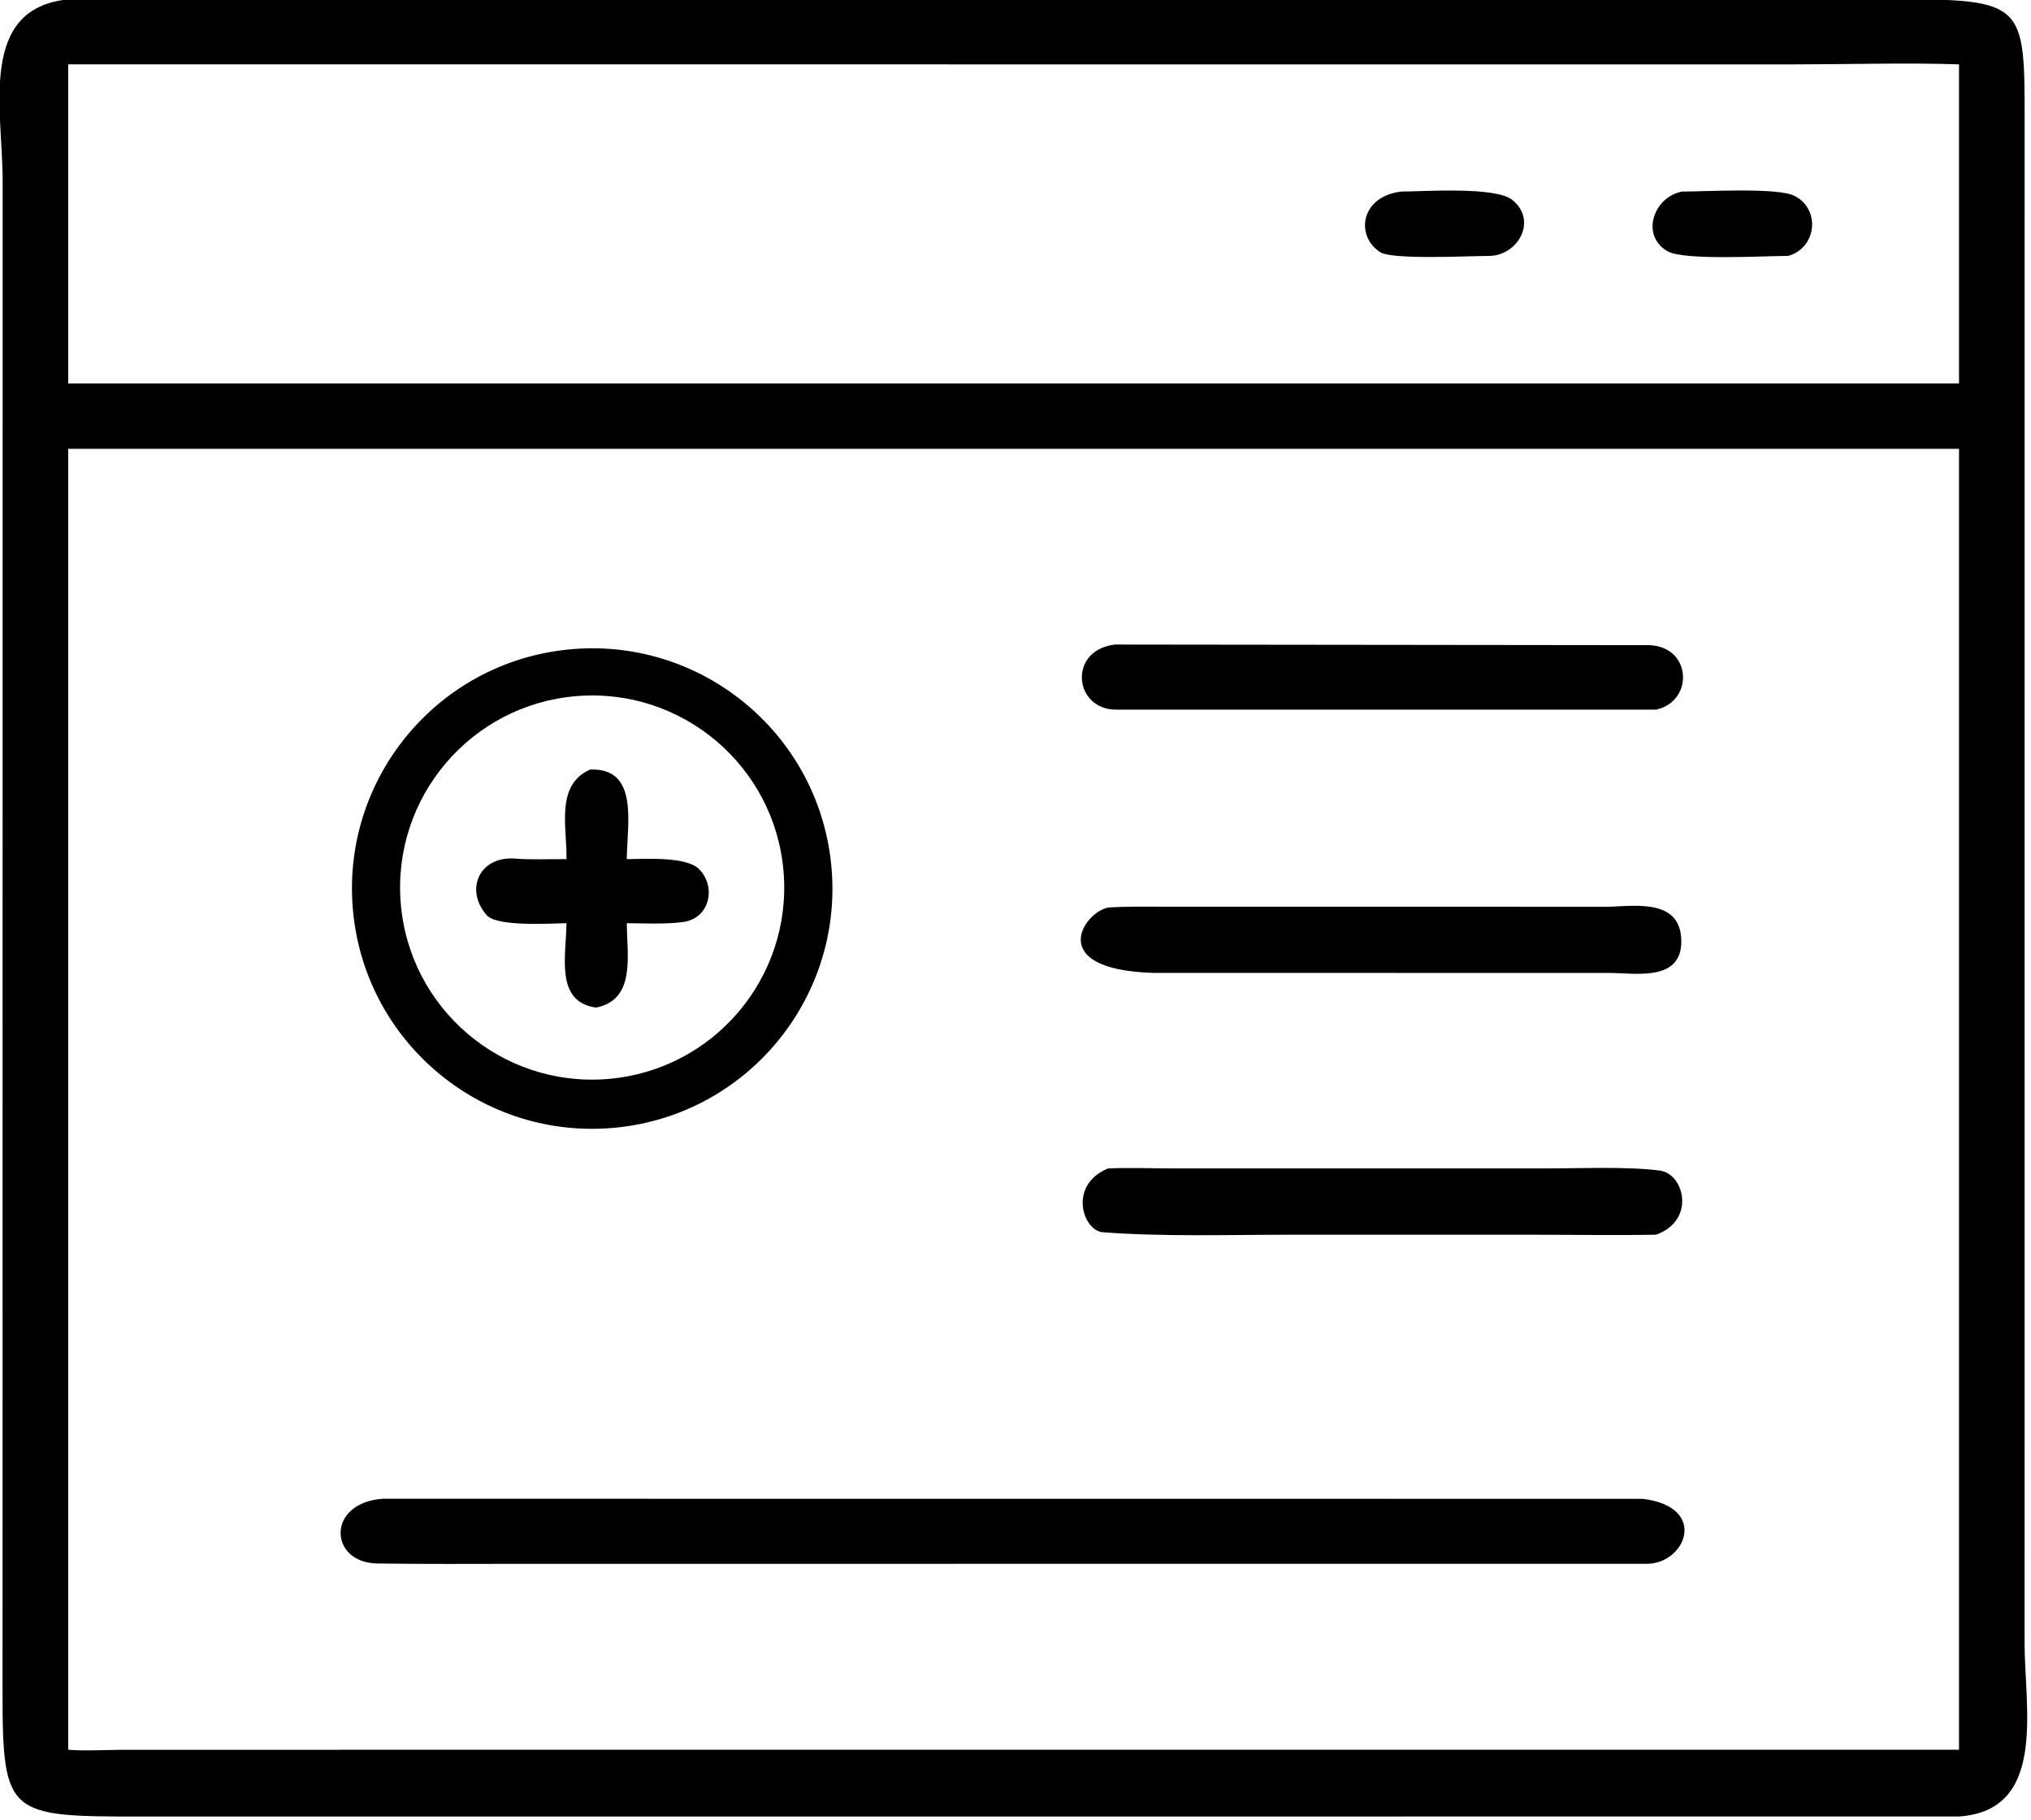
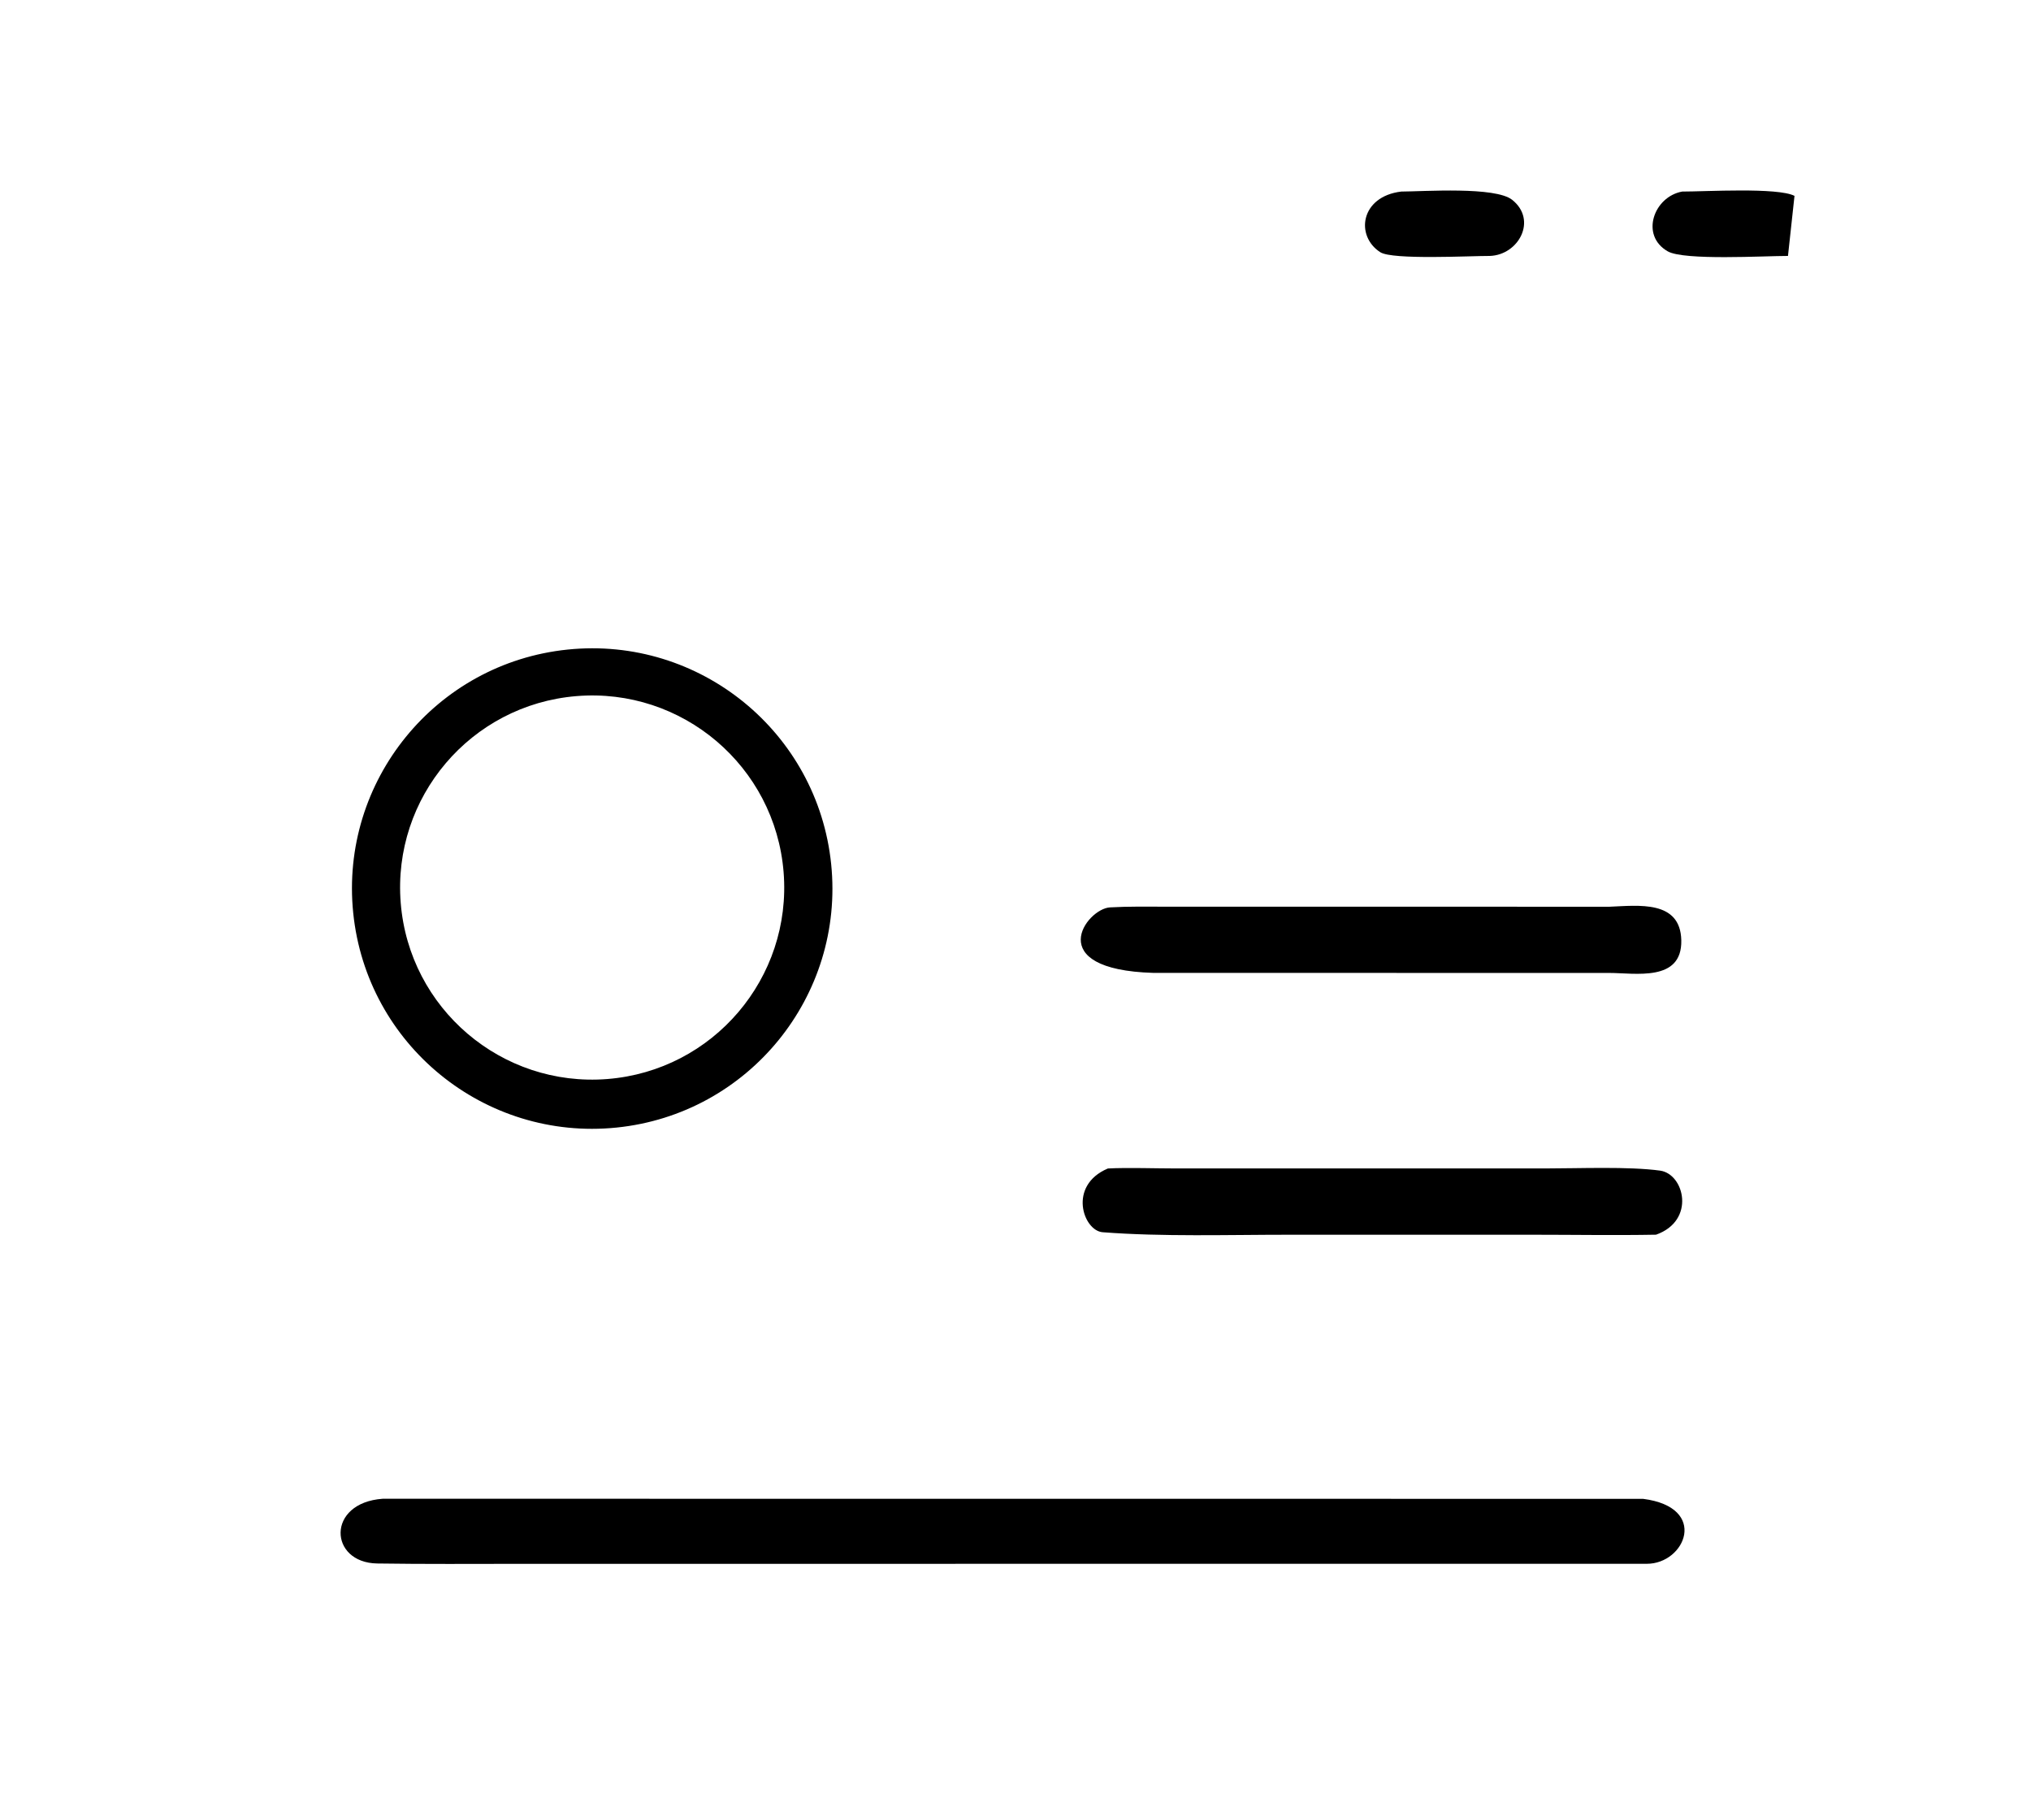
<svg xmlns="http://www.w3.org/2000/svg" viewBox="16.38 19.74 87.2 78.14">
-   <path transform="scale(0.234 0.234)" d="M429.443 417.609L95.952 417.619C71.567 417.627 70.473 417.486 70.466 394.98L70.487 117.686C70.503 104.596 65.88 85.896 82.51 84.245L417.548 84.234C441.535 84.176 441.481 85.078 441.482 106.521L441.473 385.798C441.475 397.772 445.64 416.509 429.443 417.609ZM153.436 96.169L82.51 96.169L82.51 154.707L359.375 154.707L429.443 154.707L429.443 96.169C420.312 95.836 408.76 96.169 399.431 96.17L153.436 96.169ZM343.359 166.704L82.51 166.704L82.51 405.363C85.355 405.61 89.263 405.395 92.248 405.376L169.707 405.363L429.443 405.363L429.443 166.704L343.359 166.704Z" />
  <path transform="scale(0.234 0.234)" d="M343.359 131.312C339.817 131.299 325.502 132.066 323.265 130.635C318.64 127.677 319.579 120.406 327.102 119.503C331.326 119.486 344.351 118.546 347.46 121.023C352.118 124.734 348.644 131.133 343.359 131.312Z" />
-   <path transform="scale(0.234 0.234)" d="M398.059 131.312C393.72 131.304 379.005 132.184 376.004 130.474C370.867 127.546 373.451 120.435 378.651 119.503C382.894 119.509 396.177 118.707 399.256 120.293C404.184 122.831 403.23 129.945 398.059 131.312Z" />
-   <path transform="scale(0.234 0.234)" d="M373.853 214.548L274.866 214.552C266.998 214.62 265.871 203.589 274.605 202.606L372.211 202.717C380.47 202.667 380.909 213.037 373.853 214.548Z" />
+   <path transform="scale(0.234 0.234)" d="M398.059 131.312C393.72 131.304 379.005 132.184 376.004 130.474C370.867 127.546 373.451 120.435 378.651 119.503C382.894 119.509 396.177 118.707 399.256 120.293Z" />
  <path transform="scale(0.234 0.234)" d="M183.124 291.221C158.916 293.687 137.289 276.069 134.81 251.862C132.331 227.655 149.938 206.019 174.143 203.528C198.367 201.034 220.022 218.657 222.503 242.882C224.984 267.106 207.35 288.753 183.124 291.221ZM175.757 212.067C156.384 213.663 141.963 230.645 143.525 250.02C145.088 269.395 162.045 283.846 181.423 282.317C200.848 280.784 215.341 263.777 213.775 244.354C212.208 224.932 195.177 210.468 175.757 212.067Z" />
-   <path transform="scale(0.234 0.234)" d="M173.937 241.975C174.073 236.215 171.83 228.387 178.279 225.537C187.302 225.188 185.049 235.531 185.005 241.975C187.812 241.981 195.899 241.36 198.309 243.842C201.432 247.058 200.283 252.821 195.334 253.512C192.317 253.933 188.335 253.757 185.005 253.727C185.042 259.739 186.692 267.742 179.363 269.211C171.795 268.145 173.881 259.72 173.937 253.727C171.134 253.753 161.193 254.456 159.268 252.228C155.185 247.5 158.003 241.236 164.775 241.89C166.869 242.092 171.44 241.959 173.937 241.975Z" />
  <path transform="scale(0.234 0.234)" d="M281.625 262.844C261.036 262.23 269.335 251.07 273.661 250.826C277.037 250.636 280.378 250.697 283.747 250.697L365.314 250.707C370.59 250.498 378.327 249.435 378.486 256.87C378.65 264.558 370.024 262.856 365.232 262.852L281.625 262.844Z" />
  <path transform="scale(0.234 0.234)" d="M373.853 310.873C366.466 311.011 358.6 310.88 351.171 310.88L306.379 310.881C295.295 310.88 283.27 311.267 272.312 310.421C268.759 310.146 265.859 301.858 273.278 298.727C276.827 298.538 282.117 298.721 285.825 298.721L353.558 298.72C359.703 298.72 368.82 298.332 374.589 299.118C379.043 299.724 381.173 308.282 373.853 310.873Z" />
  <path transform="scale(0.234 0.234)" d="M372.153 371.249L165.359 371.258C156.649 371.264 147.933 371.322 139.227 371.194C130.339 371.064 129.825 360.052 140.234 359.316L371.475 359.333C383.598 360.897 379.225 371.265 372.153 371.249Z" />
</svg>